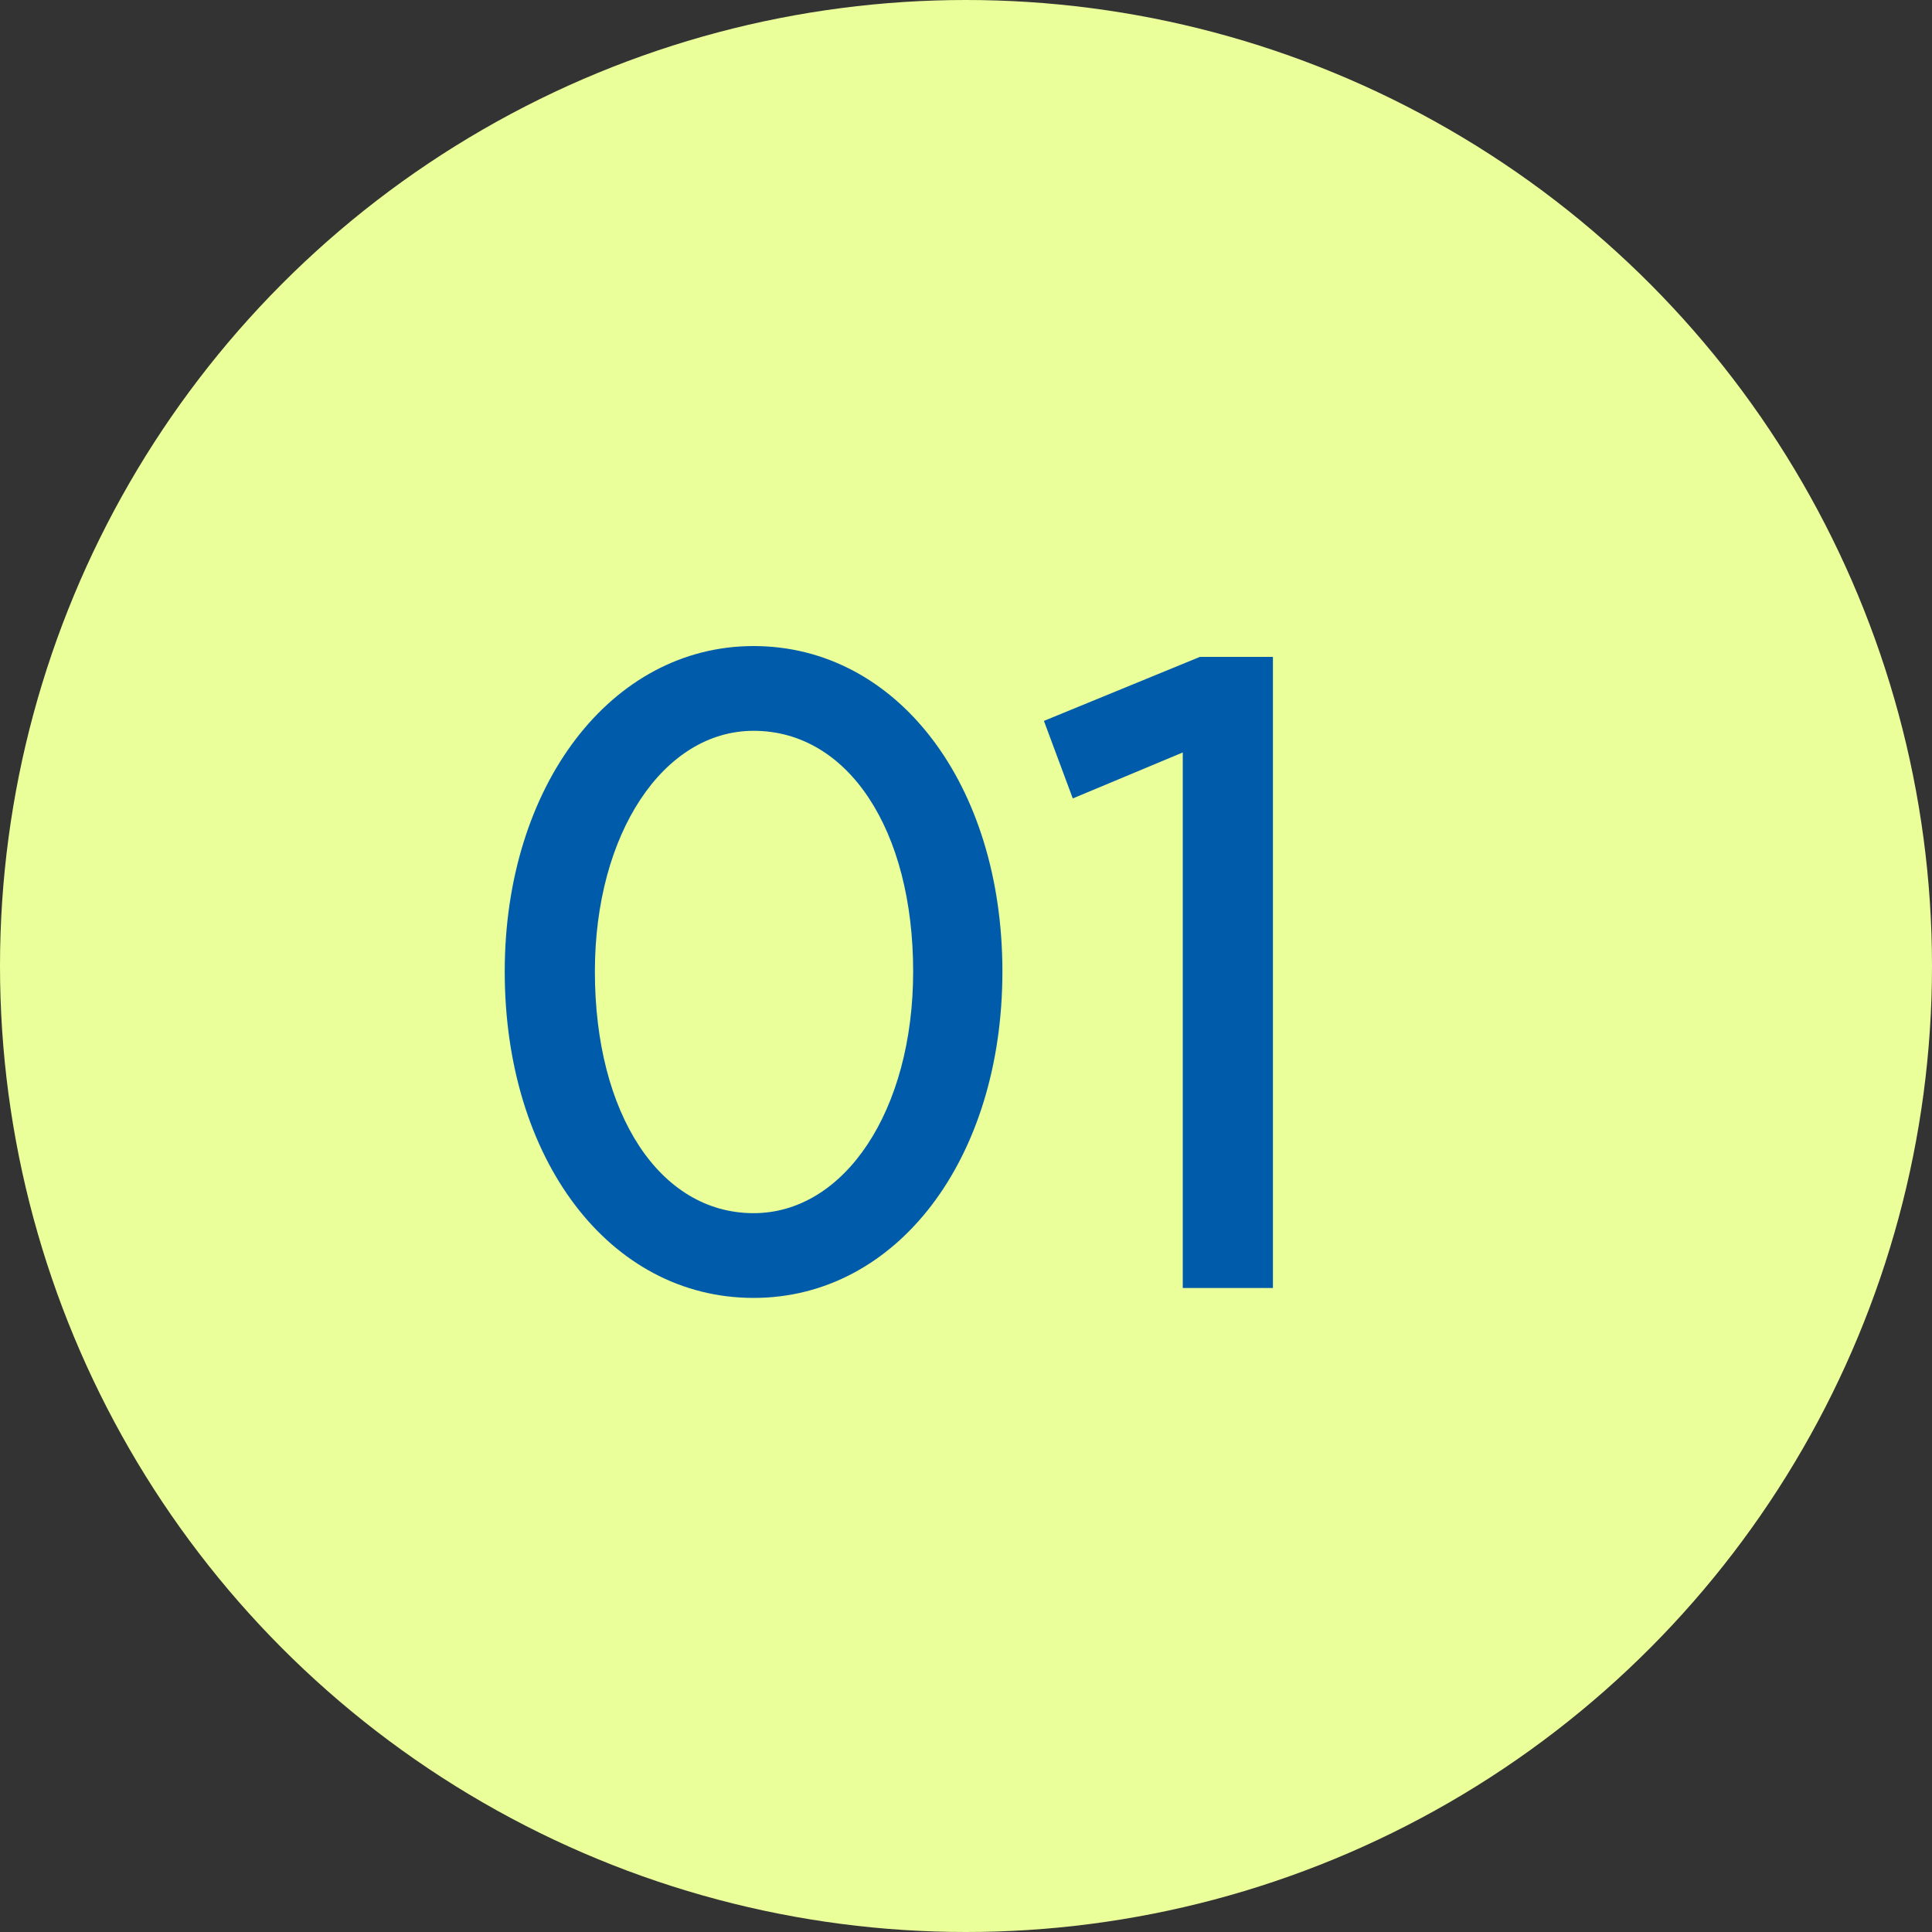
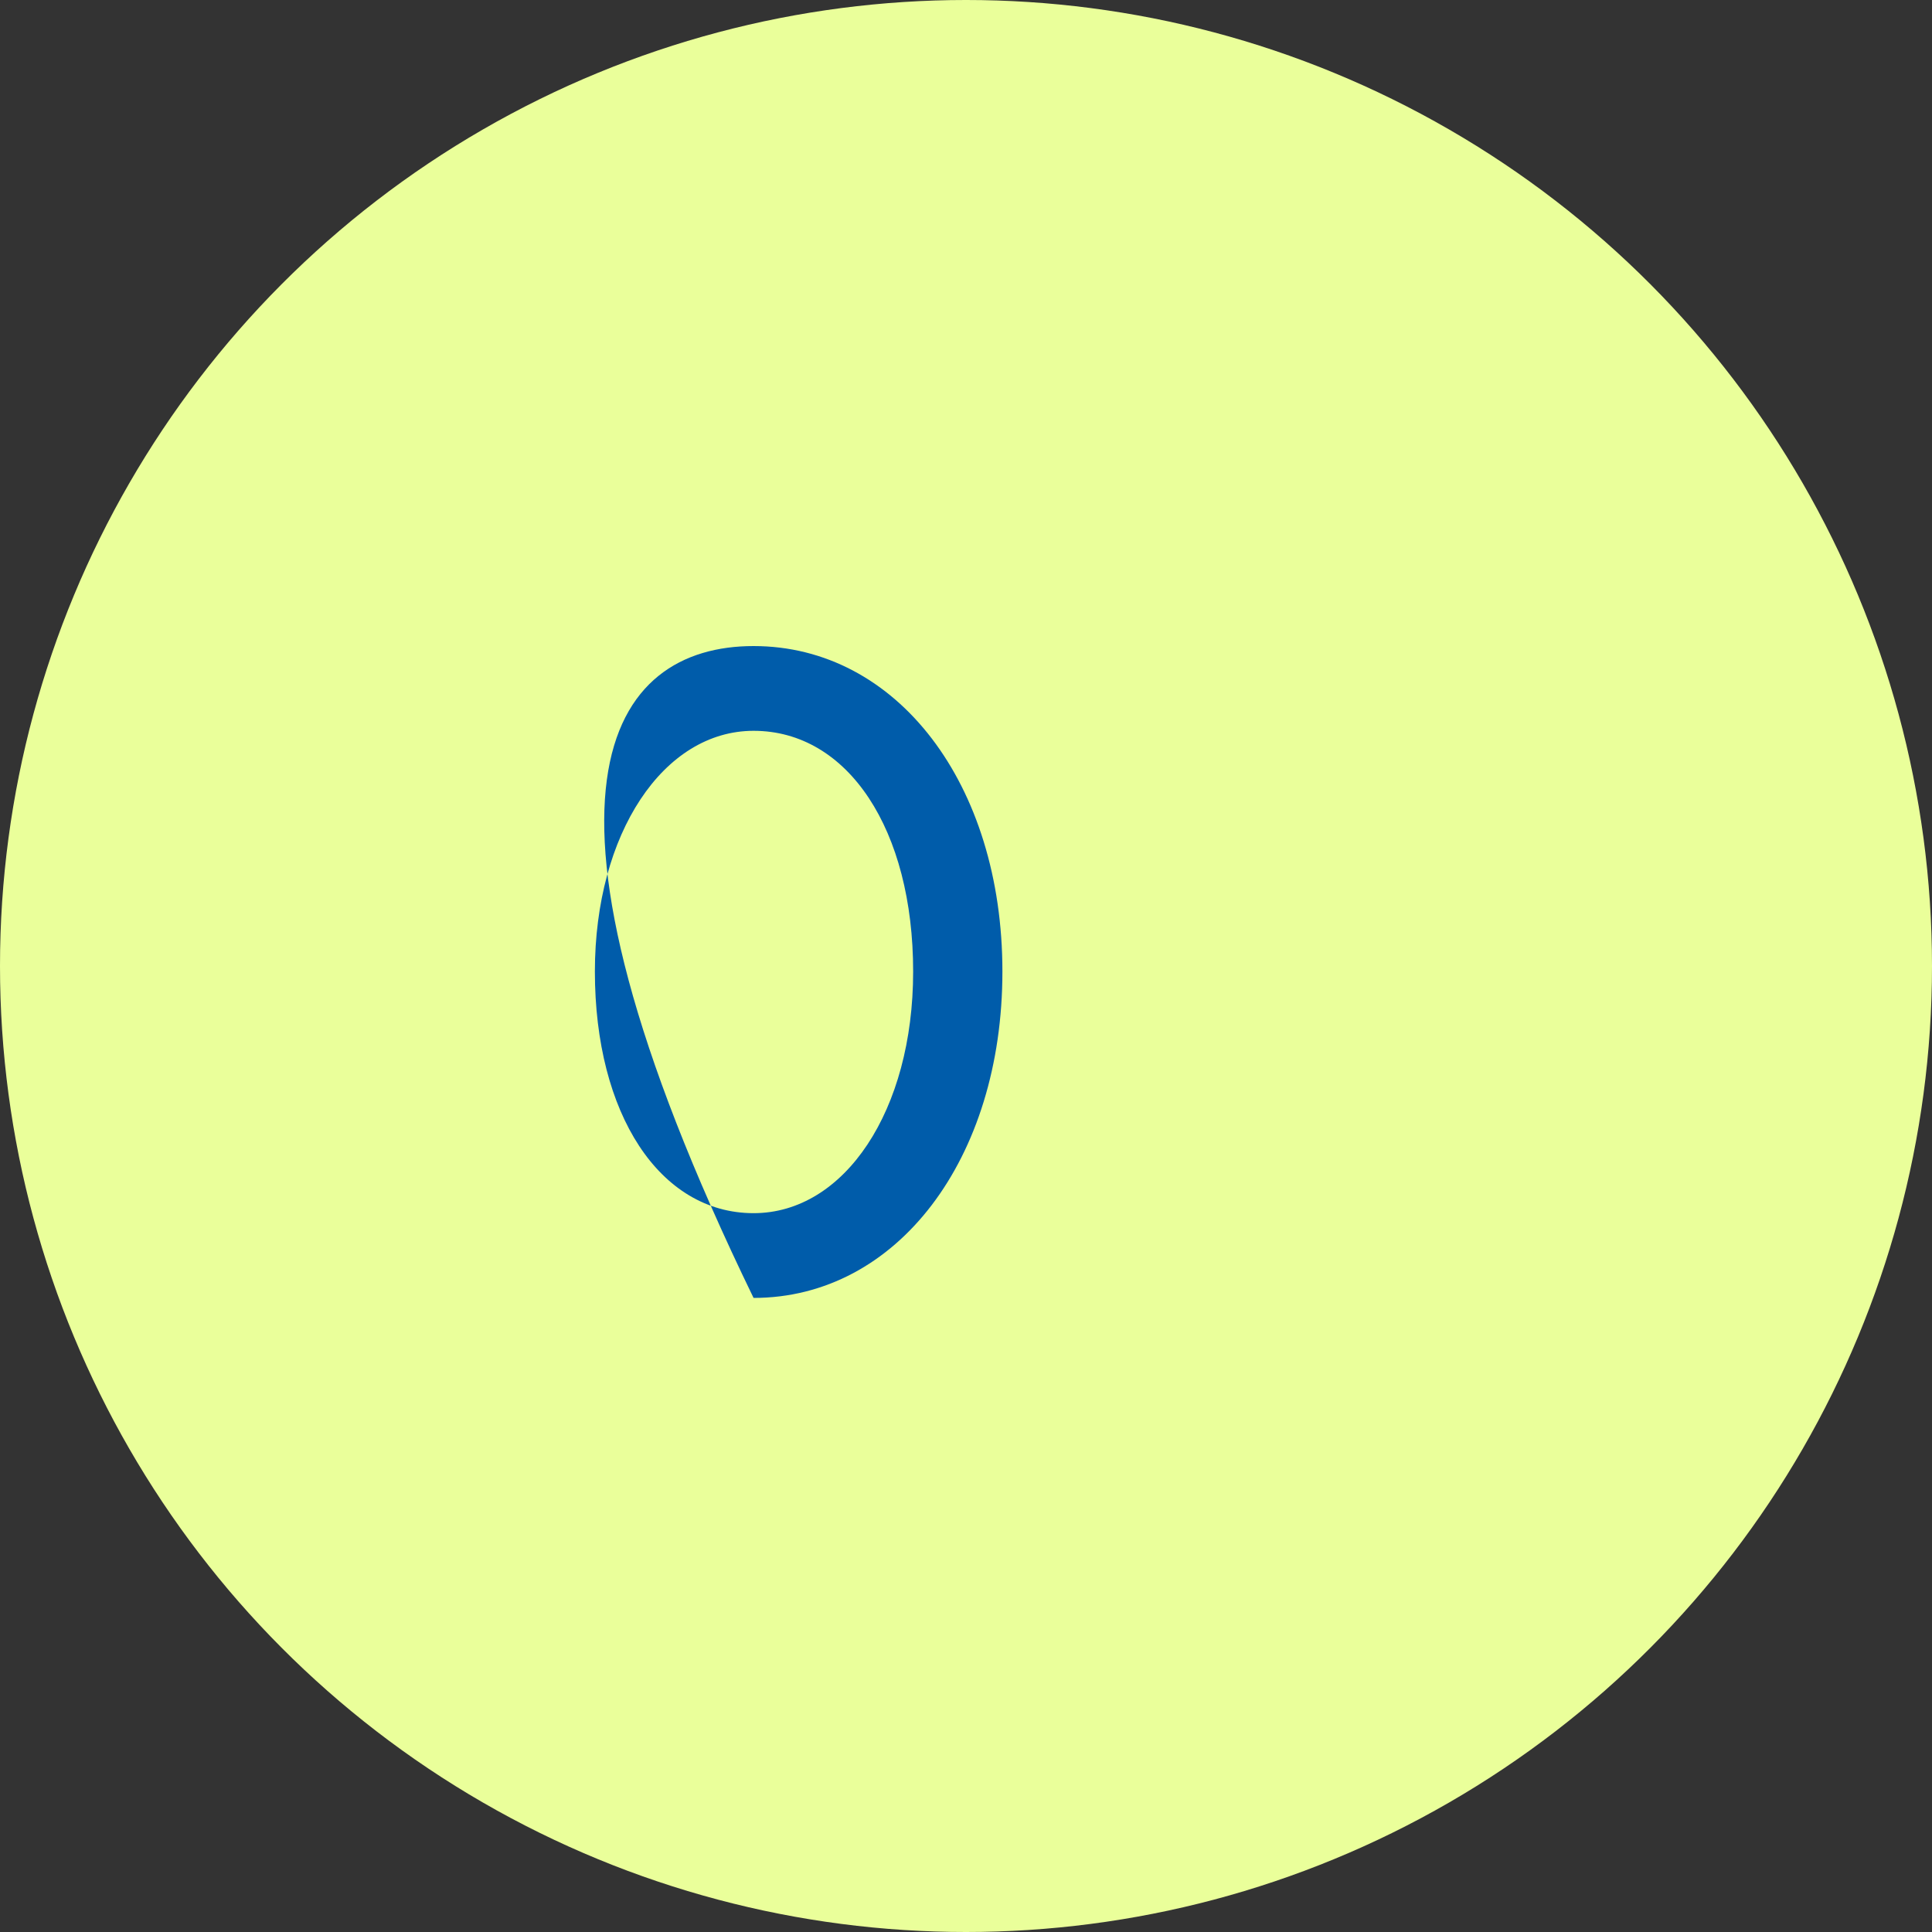
<svg xmlns="http://www.w3.org/2000/svg" width="45" height="45" viewBox="0 0 45 45" fill="none">
  <rect x="0" y="0" width="45" height="45" fill="#333333" stroke="none" />
  <circle cx="22.5" cy="22.5" r="22.5" fill="#EAFF9A" />
-   <path d="M17.552 15.048C20.891 15.048 23.348 18.261 23.348 22.629C23.348 26.997 20.891 30.231 17.552 30.231C14.192 30.231 11.756 26.997 11.756 22.629C11.756 18.303 14.234 15.048 17.552 15.048ZM13.856 22.629C13.856 25.947 15.368 28.257 17.552 28.257C19.673 28.257 21.269 25.863 21.269 22.629C21.269 19.332 19.757 17.022 17.552 17.022C15.452 17.022 13.856 19.416 13.856 22.629Z" fill="#005CAA" />
-   <path d="M27.549 30V17.526L24.987 18.597L24.315 16.791L27.948 15.3H29.649V30H27.549Z" fill="#005CAA" />
+   <path d="M17.552 15.048C20.891 15.048 23.348 18.261 23.348 22.629C23.348 26.997 20.891 30.231 17.552 30.231C11.756 18.303 14.234 15.048 17.552 15.048ZM13.856 22.629C13.856 25.947 15.368 28.257 17.552 28.257C19.673 28.257 21.269 25.863 21.269 22.629C21.269 19.332 19.757 17.022 17.552 17.022C15.452 17.022 13.856 19.416 13.856 22.629Z" fill="#005CAA" />
</svg>